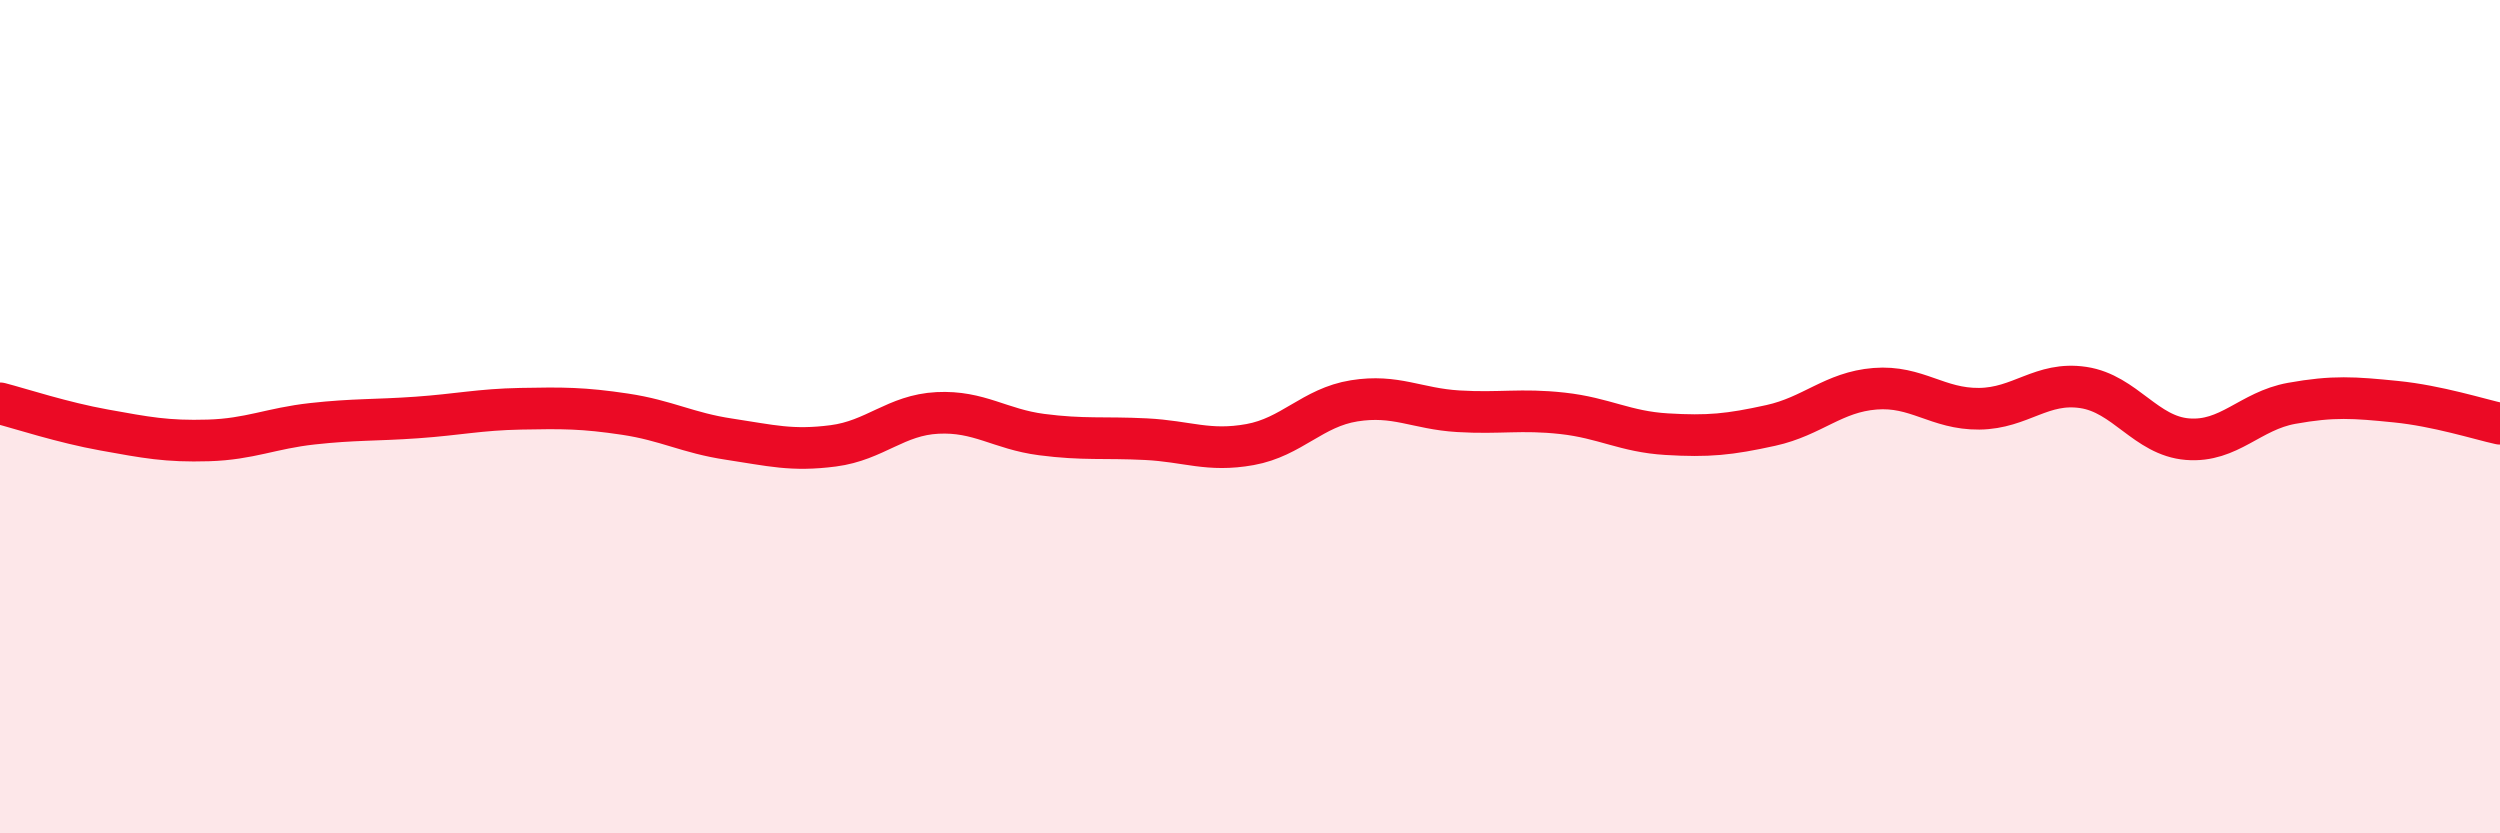
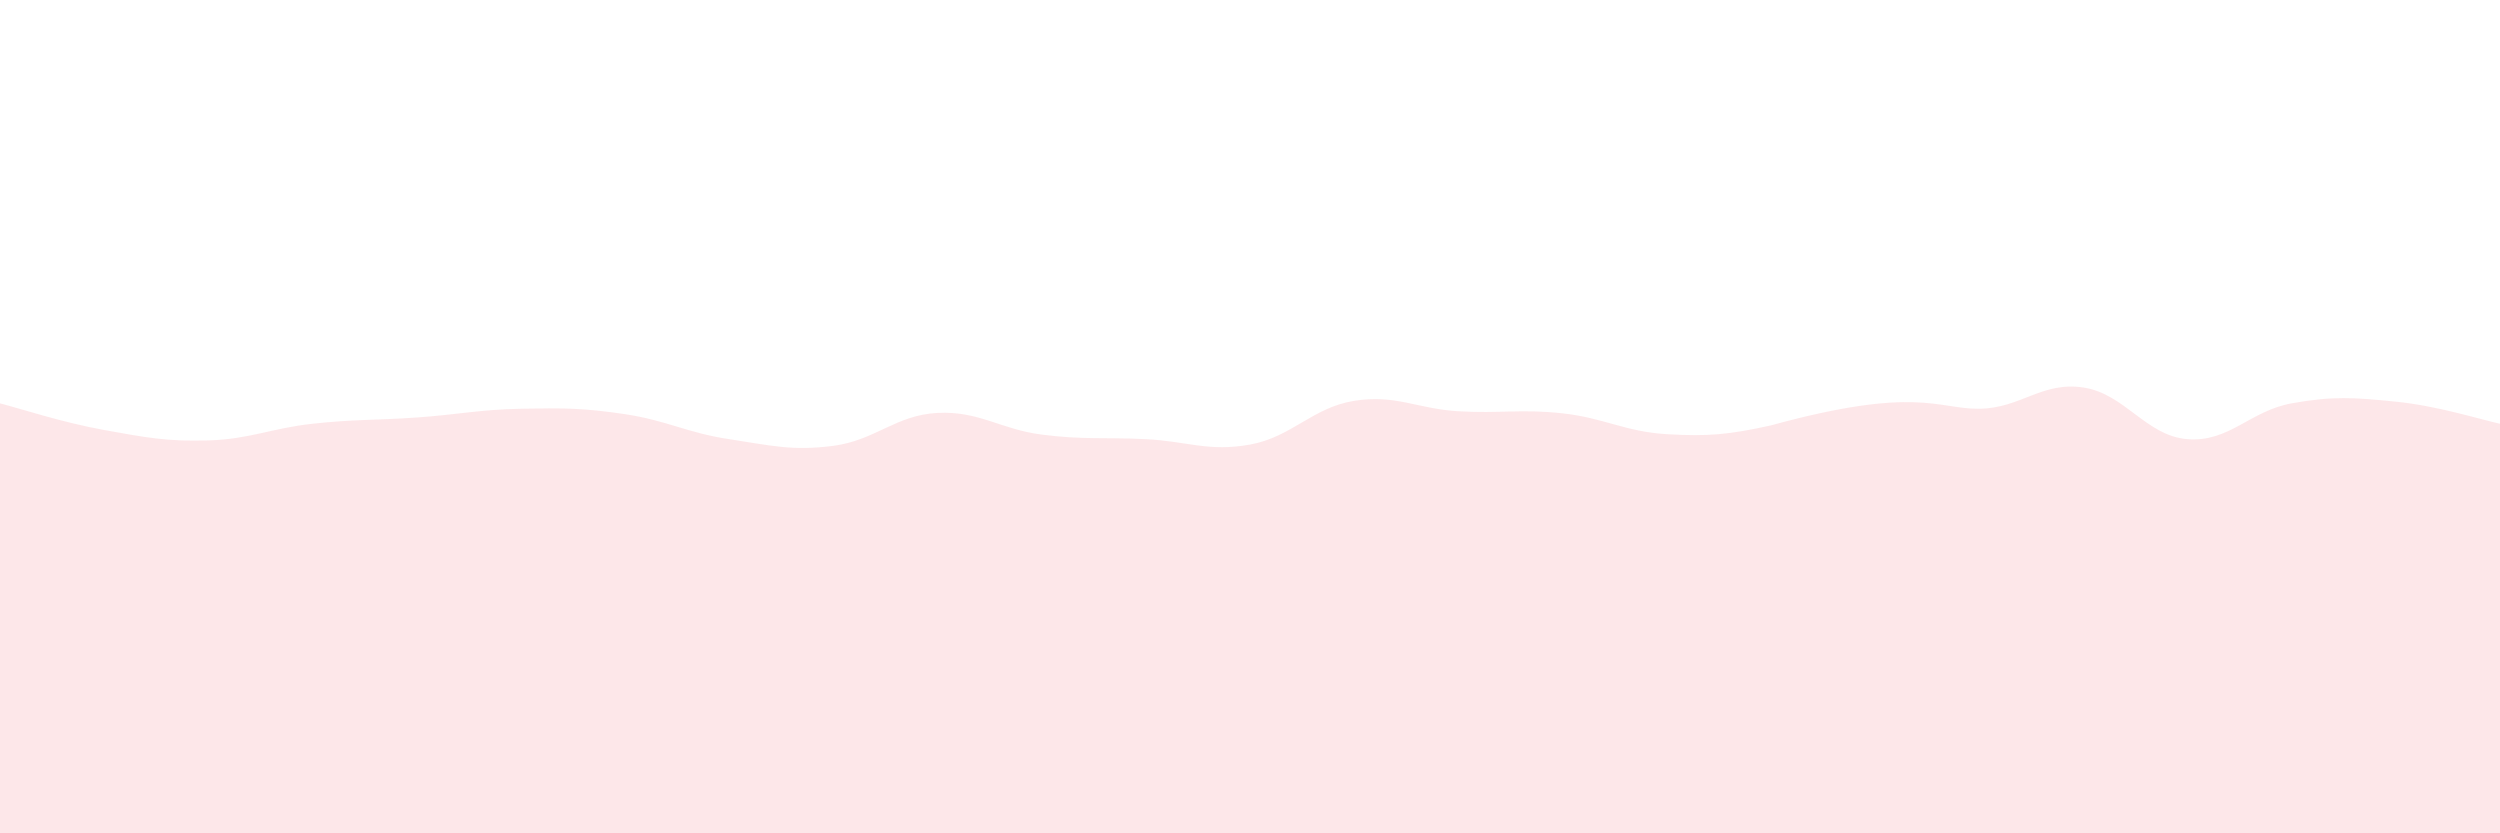
<svg xmlns="http://www.w3.org/2000/svg" width="60" height="20" viewBox="0 0 60 20">
-   <path d="M 0,9.68 C 0.5,9.81 1.5,10.14 2.5,10.32 C 3.5,10.5 4,10.6 5,10.57 C 6,10.54 6.5,10.28 7.5,10.17 C 8.5,10.06 9,10.09 10,10.02 C 11,9.95 11.5,9.83 12.5,9.81 C 13.5,9.79 14,9.79 15,9.94 C 16,10.09 16.5,10.39 17.5,10.54 C 18.5,10.69 19,10.83 20,10.7 C 21,10.57 21.5,9.96 22.5,9.91 C 23.5,9.86 24,10.3 25,10.43 C 26,10.56 26.5,10.49 27.5,10.54 C 28.5,10.59 29,10.85 30,10.67 C 31,10.49 31.5,9.78 32.5,9.62 C 33.5,9.46 34,9.81 35,9.87 C 36,9.93 36.5,9.81 37.5,9.92 C 38.5,10.03 39,10.36 40,10.42 C 41,10.48 41.5,10.43 42.5,10.21 C 43.5,9.99 44,9.41 45,9.33 C 46,9.25 46.5,9.82 47.5,9.81 C 48.5,9.8 49,9.15 50,9.3 C 51,9.45 51.5,10.46 52.5,10.54 C 53.5,10.62 54,9.86 55,9.68 C 56,9.5 56.5,9.54 57.5,9.64 C 58.5,9.74 59.5,10.06 60,10.17L60 20L0 20Z" fill="#EB0A25" opacity="0.1" stroke-linecap="round" stroke-linejoin="round" />
-   <path d="M 0,9.68 C 0.5,9.81 1.5,10.14 2.5,10.32 C 3.5,10.5 4,10.6 5,10.57 C 6,10.54 6.5,10.28 7.5,10.17 C 8.5,10.06 9,10.09 10,10.02 C 11,9.95 11.5,9.83 12.5,9.81 C 13.5,9.79 14,9.79 15,9.94 C 16,10.09 16.5,10.39 17.5,10.54 C 18.5,10.69 19,10.83 20,10.7 C 21,10.57 21.5,9.96 22.5,9.91 C 23.5,9.86 24,10.3 25,10.43 C 26,10.56 26.5,10.49 27.5,10.54 C 28.5,10.59 29,10.85 30,10.67 C 31,10.49 31.5,9.78 32.5,9.62 C 33.5,9.46 34,9.81 35,9.87 C 36,9.93 36.5,9.81 37.5,9.92 C 38.5,10.03 39,10.36 40,10.42 C 41,10.48 41.5,10.43 42.5,10.21 C 43.5,9.99 44,9.41 45,9.33 C 46,9.25 46.5,9.82 47.5,9.81 C 48.5,9.8 49,9.15 50,9.3 C 51,9.45 51.5,10.46 52.5,10.54 C 53.5,10.62 54,9.86 55,9.68 C 56,9.5 56.5,9.54 57.5,9.64 C 58.5,9.74 59.5,10.06 60,10.17" stroke="#EB0A25" stroke-width="1" fill="none" stroke-linecap="round" stroke-linejoin="round" />
+   <path d="M 0,9.68 C 0.5,9.81 1.5,10.14 2.5,10.32 C 3.5,10.5 4,10.6 5,10.57 C 6,10.54 6.5,10.28 7.5,10.17 C 8.5,10.06 9,10.09 10,10.02 C 11,9.95 11.5,9.83 12.5,9.81 C 13.5,9.79 14,9.79 15,9.94 C 16,10.09 16.5,10.39 17.5,10.54 C 18.5,10.69 19,10.83 20,10.7 C 21,10.57 21.5,9.96 22.5,9.91 C 23.5,9.86 24,10.3 25,10.43 C 26,10.56 26.5,10.49 27.5,10.54 C 28.5,10.59 29,10.85 30,10.67 C 31,10.49 31.5,9.78 32.5,9.62 C 33.5,9.46 34,9.81 35,9.87 C 36,9.93 36.5,9.81 37.5,9.92 C 38.5,10.03 39,10.36 40,10.42 C 41,10.48 41.5,10.43 42.5,10.21 C 46,9.25 46.5,9.82 47.5,9.81 C 48.5,9.8 49,9.15 50,9.3 C 51,9.45 51.5,10.46 52.5,10.54 C 53.5,10.62 54,9.86 55,9.68 C 56,9.5 56.5,9.54 57.5,9.64 C 58.5,9.74 59.5,10.06 60,10.17L60 20L0 20Z" fill="#EB0A25" opacity="0.1" stroke-linecap="round" stroke-linejoin="round" />
</svg>